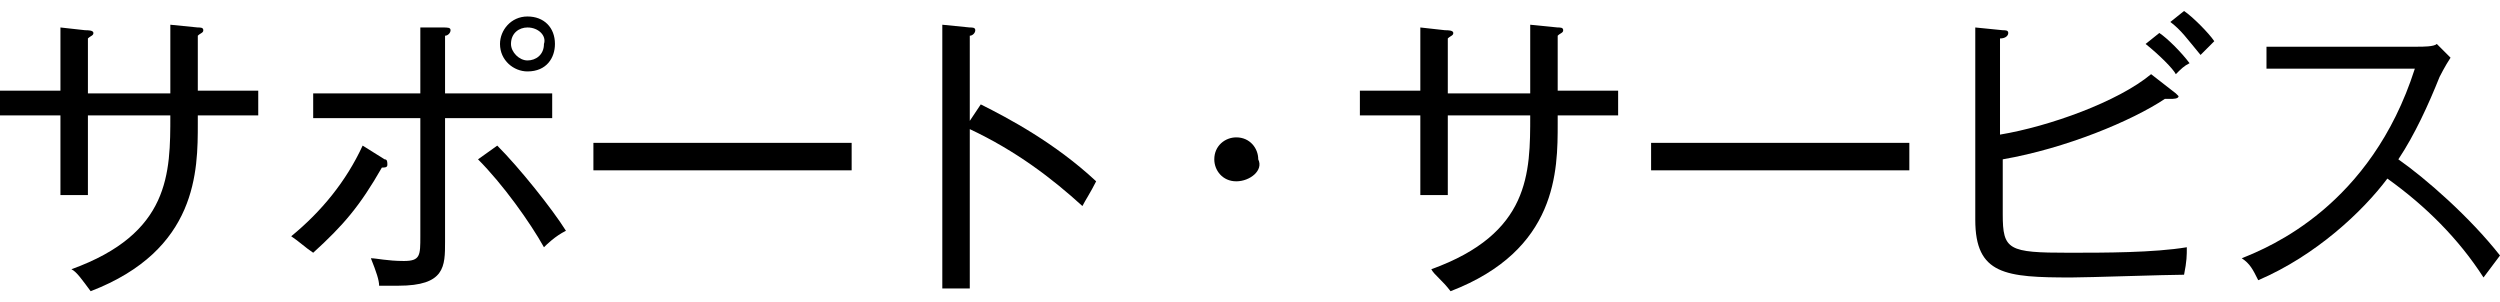
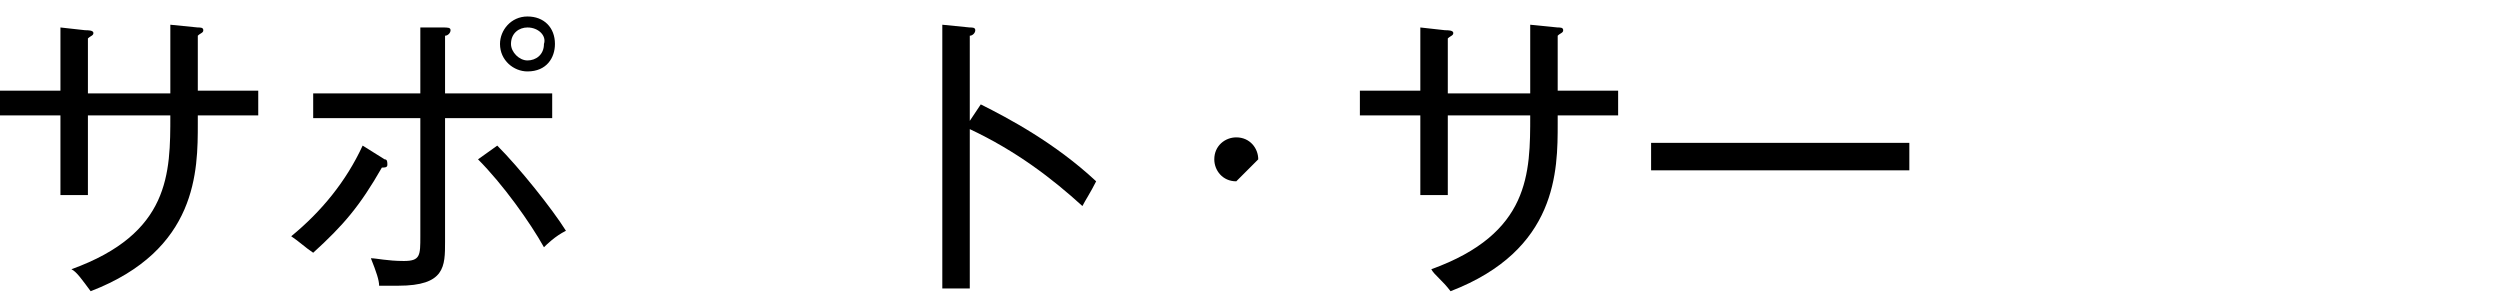
<svg xmlns="http://www.w3.org/2000/svg" version="1.1" id="レイヤー_1" x="0px" y="0px" width="91px" height="11px" viewBox="-54 95 91 11" enable-background="new -54 95 91 11" xml:space="preserve">
  <g>
    <path d="M-46.8,99.2v0.3c0,1.7,0,4.6-3.9,6.1c-0.3-0.4-0.5-0.7-0.7-0.8c3.6-1.3,3.6-3.5,3.6-5.6h-3v2.9h-1v-2.9H-54v-0.9h2.2V96   l0.9,0.1c0.1,0,0.3,0,0.3,0.1s-0.1,0.1-0.2,0.2v2h3v-2.5l1,0.1c0.1,0,0.2,0,0.2,0.1s-0.1,0.1-0.2,0.2v2h2.2v0.9   C-44.5,99.2-46.8,99.2-46.8,99.2z" />
    <path d="M-40.1,101.1c-0.8,1.4-1.4,2.1-2.5,3.1c-0.3-0.2-0.5-0.4-0.8-0.6c1.1-0.9,2-2,2.6-3.3l0.8,0.5c0.1,0,0.1,0.1,0.1,0.2   S-40,101.1-40.1,101.1z M-37.8,99.3v4.5c0,0.9,0,1.6-1.7,1.6c-0.2,0-0.5,0-0.7,0c0-0.2-0.1-0.5-0.3-1c0.2,0,0.6,0.1,1.2,0.1   c0.6,0,0.6-0.2,0.6-0.9v-4.3h-3.9v-0.9h3.9V96h0.8c0.2,0,0.3,0,0.3,0.1s-0.1,0.2-0.2,0.2v2.1h3.9v0.9L-37.8,99.3L-37.8,99.3z    M-34.2,104c-0.5-0.9-1.5-2.3-2.4-3.2l0.7-0.5c0.8,0.8,2,2.3,2.5,3.1C-33.8,103.6-34.1,103.9-34.2,104z M-34.8,97.6   c-0.5,0-1-0.4-1-1c0-0.5,0.4-1,1-1s1,0.4,1,1C-33.8,97.1-34.1,97.6-34.8,97.6z M-34.8,96c-0.3,0-0.6,0.2-0.6,0.6   c0,0.3,0.3,0.6,0.6,0.6s0.6-0.2,0.6-0.6C-34.1,96.3-34.4,96-34.8,96z" />
-     <path d="M-32.4,101.2v-1h9.4v1H-32.4z" />
    <path d="M-14.6,102.5c-1.1-1-2.4-2-4.1-2.8v5.8h-1v-9.6l1,0.1c0.1,0,0.2,0,0.2,0.1s-0.1,0.2-0.2,0.2v3.1l0.4-0.6   c1,0.5,2.7,1.4,4.2,2.8C-14.3,102-14.5,102.3-14.6,102.5z" />
-     <path d="M-9,101.6c-0.5,0-0.8-0.4-0.8-0.8c0-0.5,0.4-0.8,0.8-0.8c0.5,0,0.8,0.4,0.8,0.8C-8,101.2-8.5,101.6-9,101.6z" />
+     <path d="M-9,101.6c-0.5,0-0.8-0.4-0.8-0.8c0-0.5,0.4-0.8,0.8-0.8c0.5,0,0.8,0.4,0.8,0.8z" />
    <path d="M2.7,99.2v0.3c0,1.7,0,4.6-3.9,6.1c-0.3-0.4-0.6-0.6-0.7-0.8c3.6-1.3,3.6-3.5,3.6-5.6h-3v2.9h-1v-2.9h-2.2v-0.9h2.2V96   l0.9,0.1c0.1,0,0.3,0,0.3,0.1s-0.1,0.1-0.2,0.2v2h3v-2.5l1,0.1c0.1,0,0.2,0,0.2,0.1s-0.1,0.1-0.2,0.2v2h2.2v0.9   C4.9,99.2,2.7,99.2,2.7,99.2z" />
    <path d="M6.1,101.2v-1h9.4v1H6.1z" />
-     <path d="M25.5,105c-0.6,0-3.5,0.1-4.1,0.1c-2.4,0-3.5-0.1-3.5-2.1v-7l1,0.1c0.1,0,0.2,0,0.2,0.1s-0.1,0.2-0.3,0.2v3.5   c1.8-0.3,4.3-1.2,5.5-2.2l0.9,0.7l0.1,0.1c0,0.1-0.2,0.1-0.3,0.1c0,0-0.1,0-0.2,0c-1.2,0.8-3.6,1.8-5.9,2.2v2   c0,1.3,0.2,1.4,2.4,1.4c1.3,0,3.1,0,4.3-0.2C25.6,104.3,25.6,104.5,25.5,105z M25.2,97.7c-0.1-0.2-0.6-0.7-1.1-1.1l0.5-0.4   c0.3,0.2,0.8,0.7,1.1,1.1C25.5,97.4,25.4,97.5,25.2,97.7z M26.1,97c-0.5-0.6-0.7-0.9-1.1-1.2l0.5-0.4c0.3,0.2,0.9,0.8,1.1,1.1   C26.4,96.7,26.3,96.8,26.1,97z" />
-     <path d="M36.4,105.1c-0.9-1.4-2.1-2.6-3.5-3.6c-0.9,1.2-2.6,2.8-4.7,3.7c-0.2-0.4-0.3-0.6-0.6-0.8c1-0.4,4.7-1.9,6.3-6.9h-5.4v-0.8   H34c0.2,0,0.6,0,0.7-0.1l0.5,0.5c-0.2,0.3-0.4,0.7-0.4,0.7c-0.4,1-0.9,2.1-1.5,3c1,0.7,2.6,2.1,3.7,3.5   C36.7,104.7,36.7,104.7,36.4,105.1z" />
  </g>
</svg>